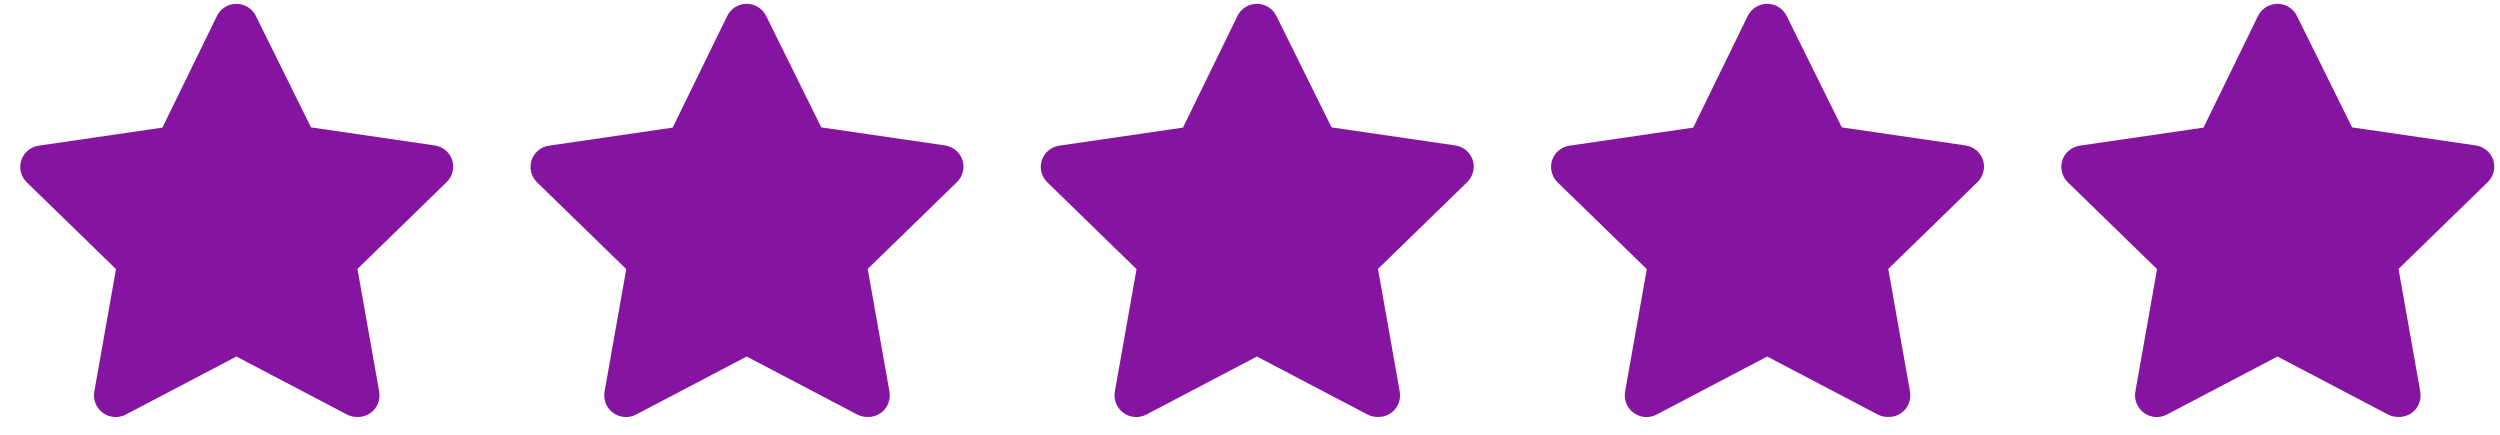
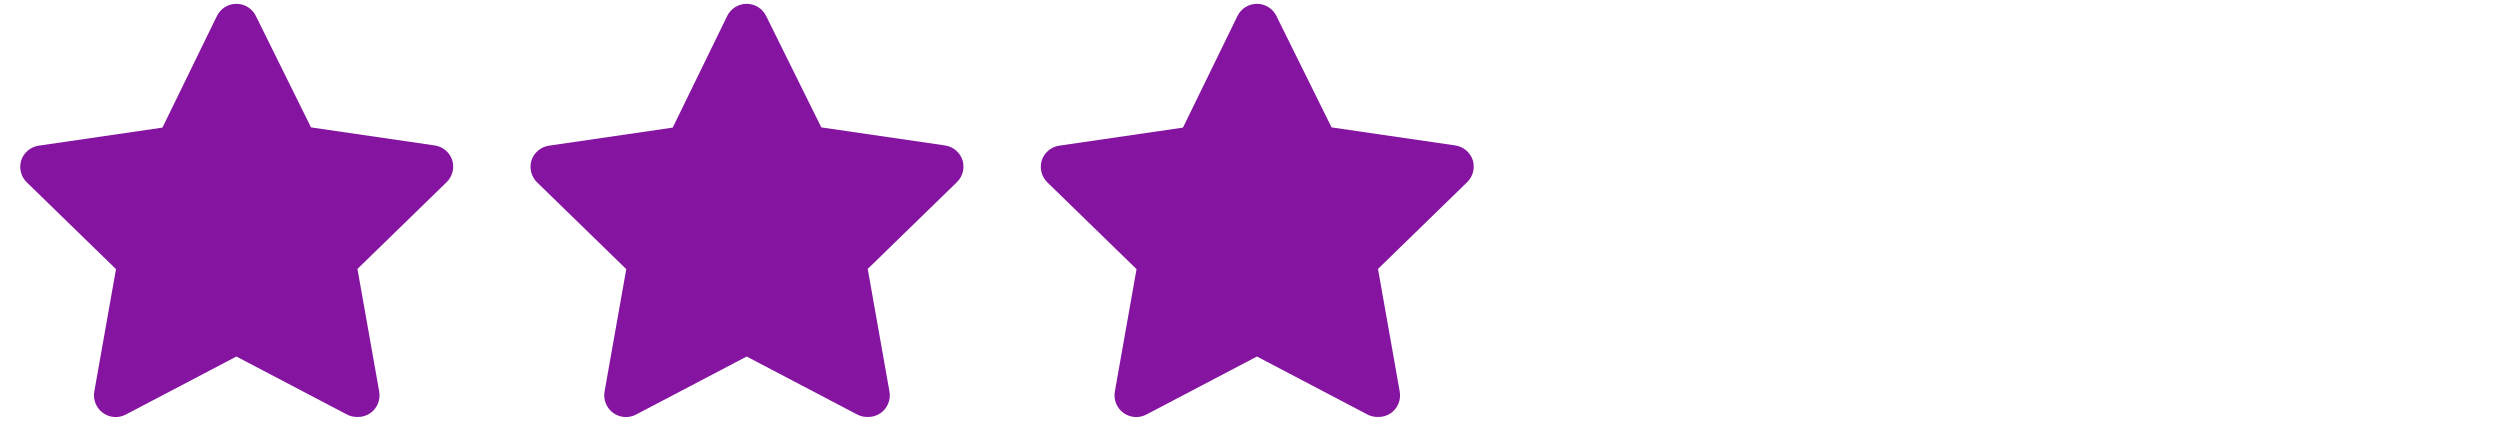
<svg xmlns="http://www.w3.org/2000/svg" width="115" height="20" viewBox="0 0 115 20" fill="none">
  <path d="M16.423 19.18C16.263 19.181 16.106 19.143 15.964 19.07L10.874 16.4L5.785 19.07C5.62 19.157 5.433 19.196 5.247 19.182C5.061 19.168 4.882 19.102 4.732 18.992C4.581 18.882 4.464 18.731 4.395 18.558C4.325 18.384 4.305 18.194 4.338 18.01L5.336 12.38L1.225 8.38C1.096 8.252 1.005 8.091 0.961 7.915C0.917 7.738 0.922 7.554 0.975 7.38C1.033 7.202 1.139 7.044 1.282 6.924C1.425 6.804 1.599 6.726 1.783 6.7L7.472 5.87L9.976 0.74C10.058 0.571 10.186 0.428 10.344 0.328C10.503 0.229 10.687 0.176 10.874 0.176C11.062 0.176 11.246 0.229 11.404 0.328C11.563 0.428 11.691 0.571 11.773 0.74L14.307 5.86L19.995 6.69C20.18 6.716 20.354 6.794 20.497 6.914C20.64 7.034 20.746 7.192 20.804 7.37C20.857 7.544 20.861 7.728 20.817 7.905C20.773 8.081 20.683 8.242 20.554 8.37L16.443 12.37L17.441 18C17.476 18.187 17.458 18.381 17.387 18.558C17.316 18.736 17.196 18.889 17.042 19C16.861 19.127 16.643 19.19 16.423 19.18Z" fill="#8514A1" />
  <path d="M39.895 19.18C39.736 19.181 39.578 19.143 39.436 19.07L34.347 16.4L29.257 19.07C29.092 19.157 28.906 19.196 28.72 19.182C28.533 19.168 28.355 19.102 28.204 18.992C28.053 18.882 27.936 18.731 27.867 18.558C27.797 18.384 27.778 18.194 27.81 18.01L28.808 12.38L24.697 8.38C24.569 8.252 24.478 8.091 24.434 7.915C24.39 7.738 24.394 7.554 24.447 7.38C24.505 7.202 24.612 7.044 24.755 6.924C24.897 6.804 25.071 6.726 25.256 6.7L30.944 5.87L33.449 0.74C33.53 0.571 33.658 0.428 33.817 0.328C33.976 0.229 34.159 0.176 34.347 0.176C34.534 0.176 34.718 0.229 34.877 0.328C35.036 0.428 35.163 0.571 35.245 0.74L37.78 5.86L43.468 6.69C43.652 6.716 43.826 6.794 43.969 6.914C44.112 7.034 44.218 7.192 44.276 7.37C44.329 7.544 44.334 7.728 44.29 7.905C44.246 8.081 44.155 8.242 44.027 8.37L39.915 12.37L40.913 18C40.949 18.187 40.93 18.381 40.859 18.558C40.789 18.736 40.669 18.889 40.514 19C40.333 19.127 40.116 19.19 39.895 19.18Z" fill="#8514A1" />
  <path d="M63.368 19.18C63.208 19.181 63.051 19.143 62.908 19.07L57.819 16.4L52.73 19.07C52.565 19.157 52.378 19.196 52.192 19.182C52.006 19.168 51.827 19.102 51.676 18.992C51.526 18.882 51.409 18.731 51.339 18.558C51.27 18.384 51.25 18.194 51.283 18.01L52.281 12.38L48.169 8.38C48.041 8.252 47.95 8.091 47.906 7.915C47.862 7.738 47.867 7.554 47.92 7.38C47.978 7.202 48.084 7.044 48.227 6.924C48.37 6.804 48.543 6.726 48.728 6.7L54.416 5.87L56.921 0.74C57.003 0.571 57.13 0.428 57.289 0.328C57.448 0.229 57.632 0.176 57.819 0.176C58.007 0.176 58.19 0.229 58.349 0.328C58.508 0.428 58.636 0.571 58.717 0.74L61.252 5.86L66.94 6.69C67.125 6.716 67.299 6.794 67.441 6.914C67.584 7.034 67.691 7.192 67.749 7.37C67.801 7.544 67.806 7.728 67.762 7.905C67.718 8.081 67.627 8.242 67.499 8.37L63.388 12.37L64.385 18C64.421 18.187 64.402 18.381 64.332 18.558C64.261 18.736 64.141 18.889 63.986 19C63.806 19.127 63.588 19.19 63.368 19.18Z" fill="#8514A1" />
-   <path d="M86.84 19.18C86.68 19.181 86.523 19.143 86.381 19.07L81.291 16.4L76.202 19.07C76.037 19.157 75.85 19.196 75.664 19.182C75.478 19.168 75.299 19.102 75.149 18.992C74.998 18.882 74.881 18.731 74.811 18.558C74.742 18.384 74.722 18.194 74.755 18.01L75.753 12.38L71.641 8.38C71.513 8.252 71.422 8.091 71.378 7.915C71.334 7.738 71.339 7.554 71.392 7.38C71.45 7.202 71.556 7.044 71.699 6.924C71.842 6.804 72.016 6.726 72.2 6.7L77.888 5.87L80.393 0.74C80.475 0.571 80.603 0.428 80.761 0.328C80.92 0.229 81.104 0.176 81.291 0.176C81.479 0.176 81.663 0.229 81.821 0.328C81.98 0.428 82.108 0.571 82.19 0.74L84.724 5.86L90.412 6.69C90.597 6.716 90.771 6.794 90.914 6.914C91.056 7.034 91.163 7.192 91.221 7.37C91.274 7.544 91.278 7.728 91.234 7.905C91.191 8.081 91.1 8.242 90.971 8.37L86.86 12.37L87.858 18C87.893 18.187 87.875 18.381 87.804 18.558C87.733 18.736 87.613 18.889 87.459 19C87.278 19.127 87.06 19.19 86.84 19.18Z" fill="#8514A1" />
-   <path d="M110.312 19.18C110.153 19.181 109.995 19.143 109.853 19.07L104.764 16.4L99.674 19.07C99.509 19.157 99.323 19.196 99.137 19.182C98.95 19.168 98.772 19.102 98.621 18.992C98.47 18.882 98.353 18.731 98.284 18.558C98.214 18.384 98.195 18.194 98.227 18.01L99.225 12.38L95.114 8.38C94.986 8.252 94.895 8.091 94.851 7.915C94.807 7.738 94.811 7.554 94.865 7.38C94.922 7.202 95.029 7.044 95.172 6.924C95.314 6.804 95.488 6.726 95.673 6.7L101.361 5.87L103.866 0.74C103.947 0.571 104.075 0.428 104.234 0.328C104.393 0.229 104.576 0.176 104.764 0.176C104.951 0.176 105.135 0.229 105.294 0.328C105.453 0.428 105.58 0.571 105.662 0.74L108.197 5.86L113.885 6.69C114.069 6.716 114.243 6.794 114.386 6.914C114.529 7.034 114.635 7.192 114.693 7.37C114.746 7.544 114.751 7.728 114.707 7.905C114.663 8.081 114.572 8.242 114.444 8.37L110.332 12.37L111.33 18C111.366 18.187 111.347 18.381 111.276 18.558C111.206 18.736 111.086 18.889 110.931 19C110.75 19.127 110.533 19.19 110.312 19.18Z" fill="#8514A1" />
</svg>